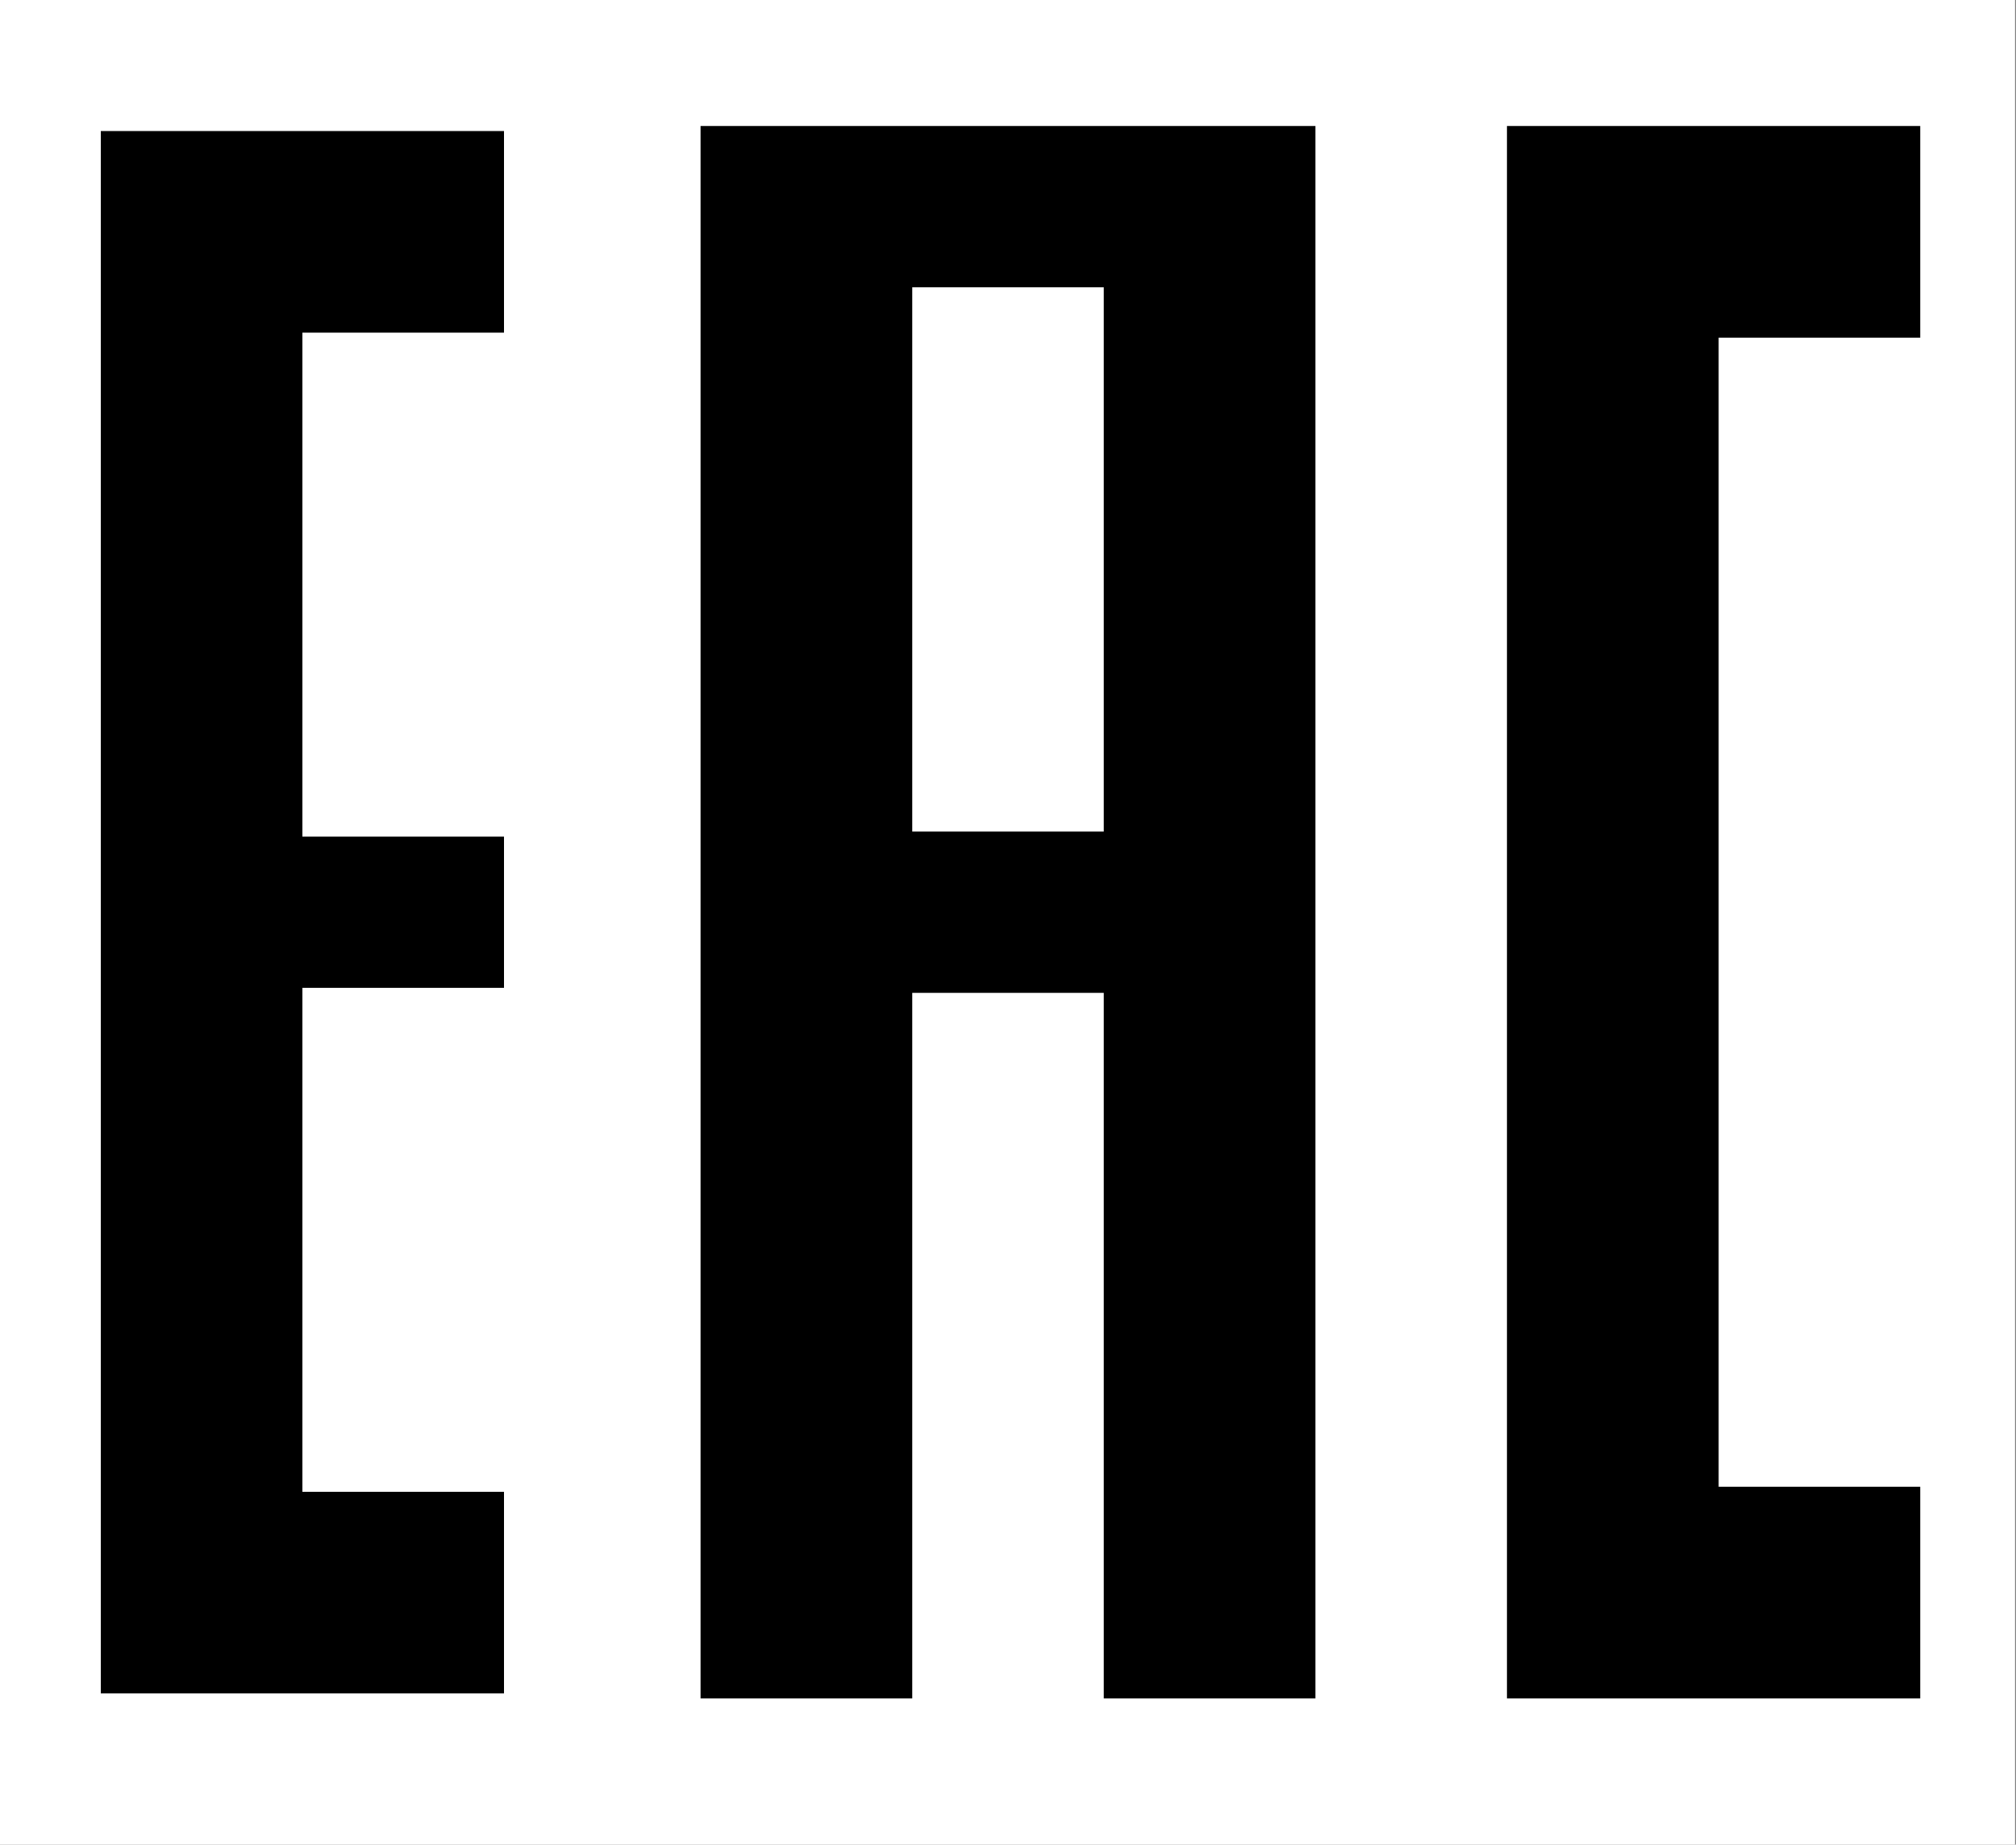
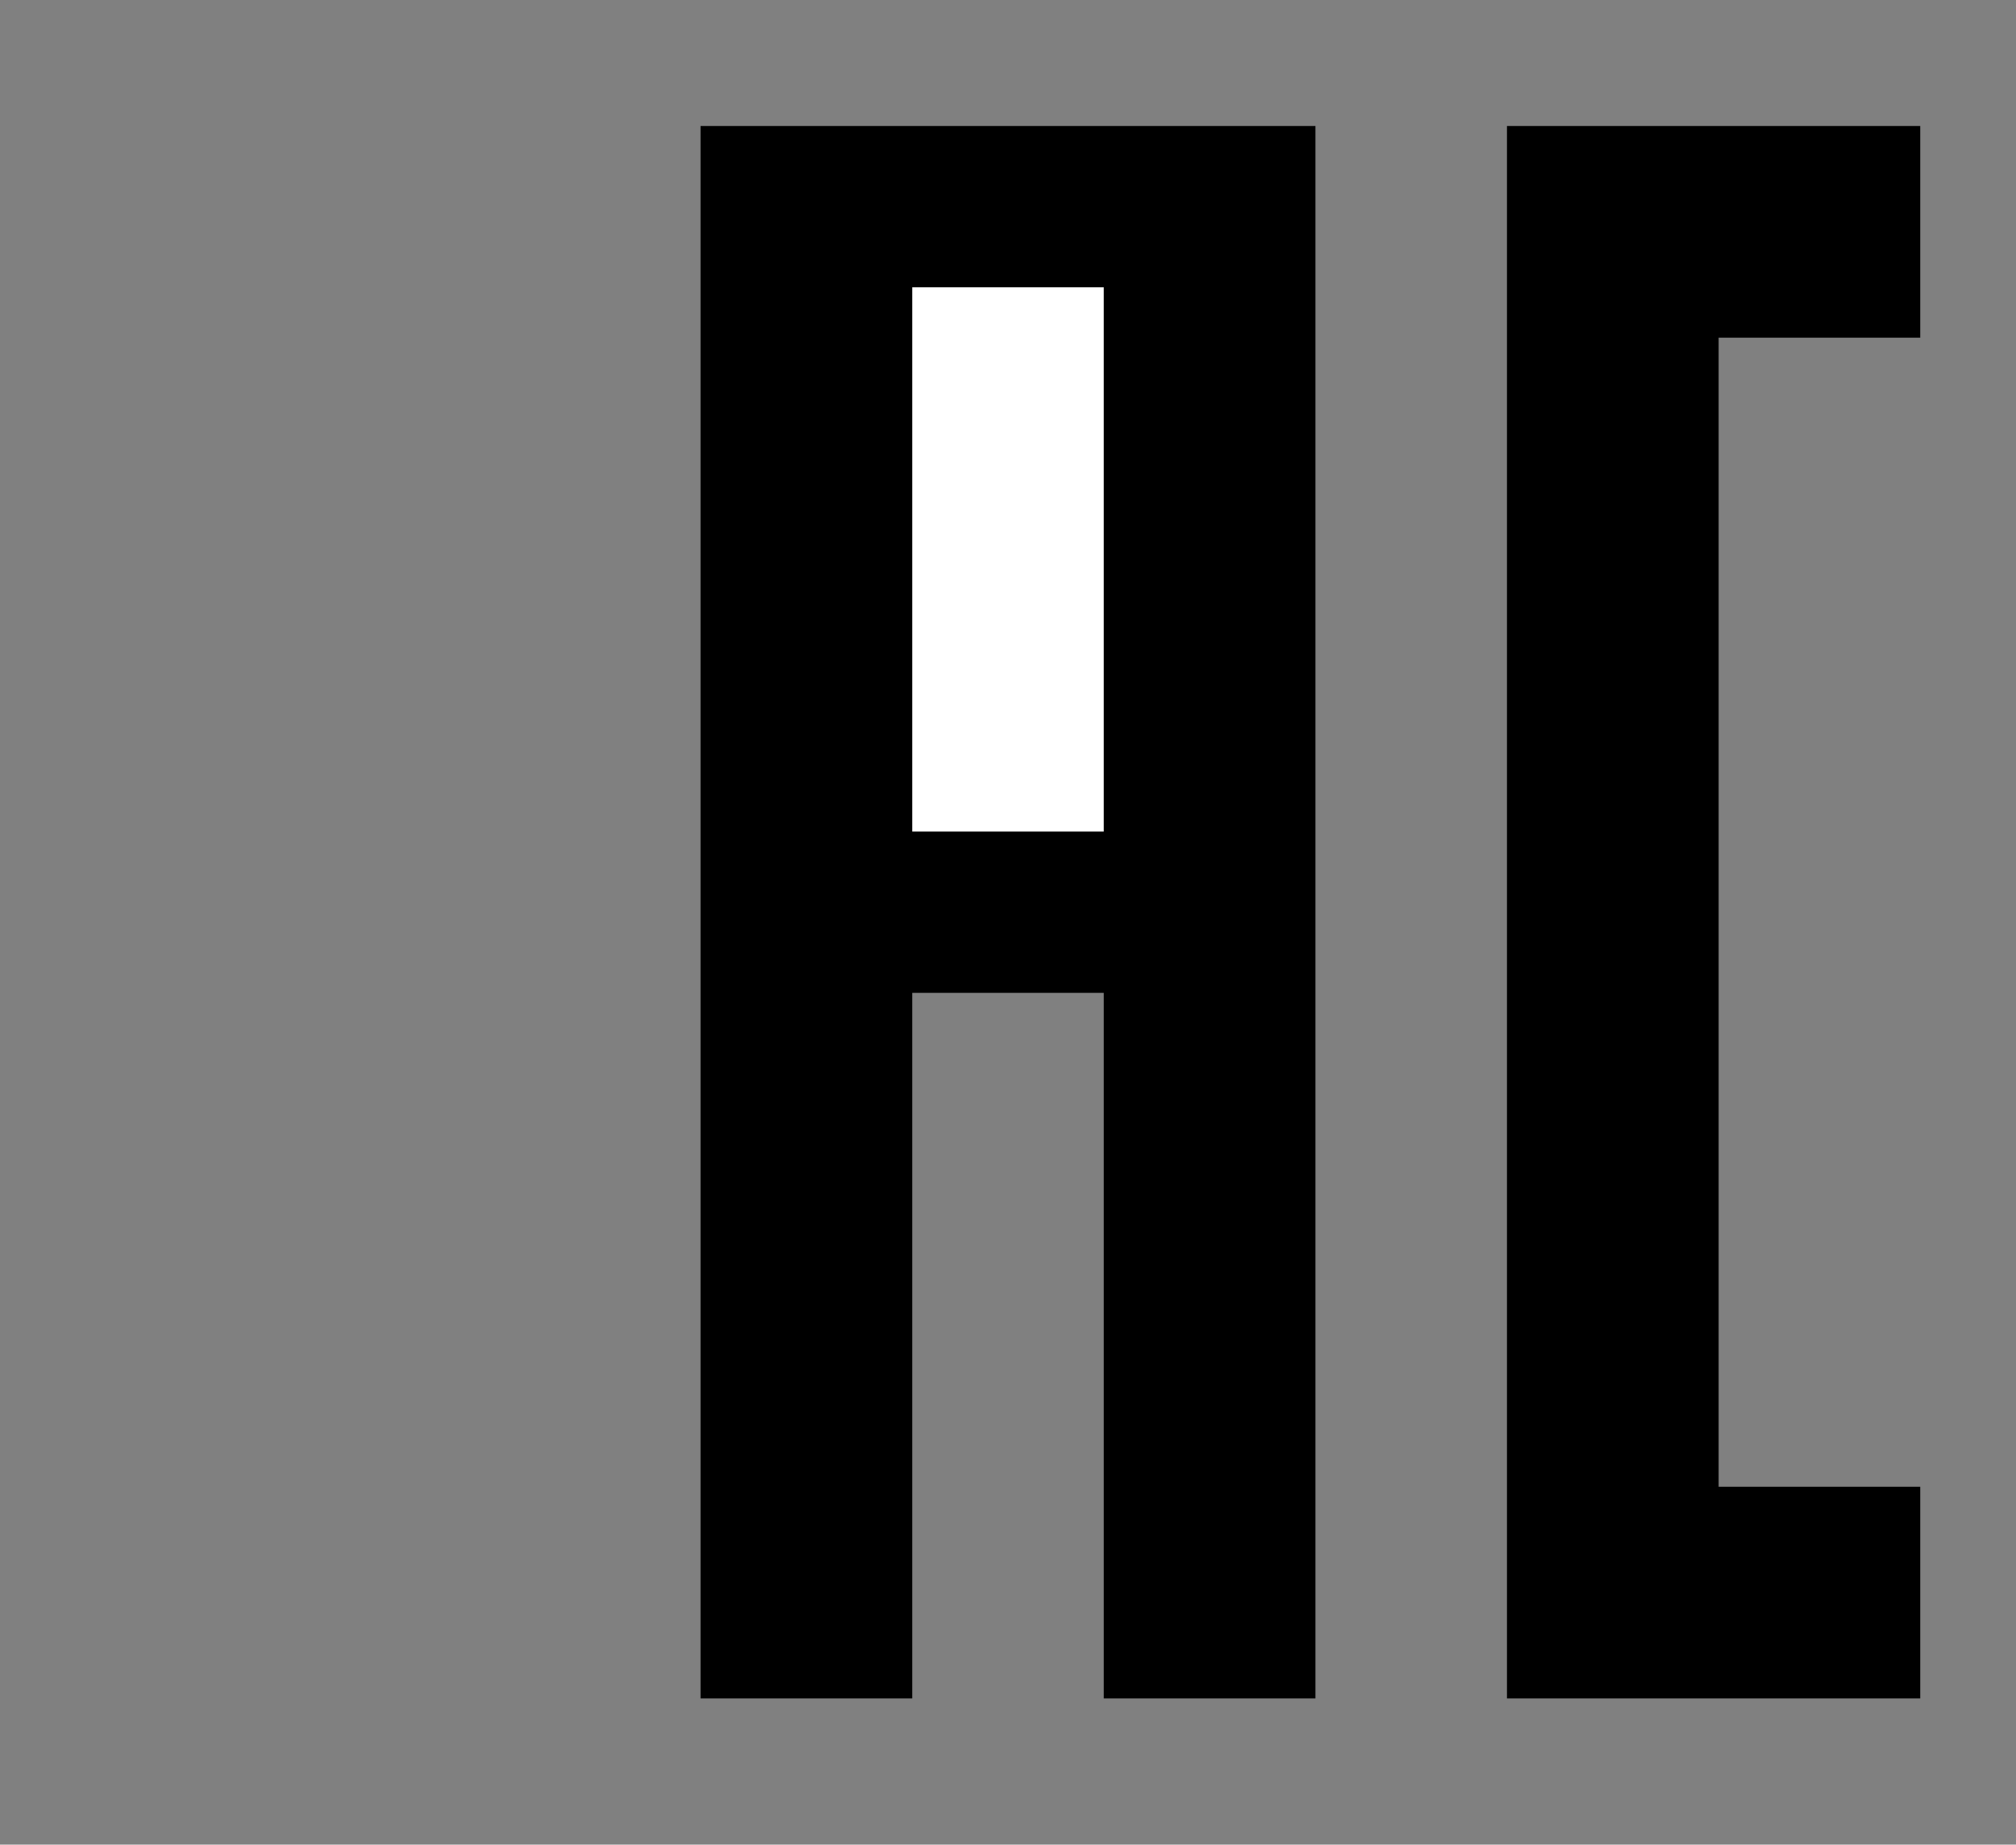
<svg xmlns="http://www.w3.org/2000/svg" width="200" height="183">
  <rect width="100%" height="100%" fill="#808080" stroke="none" />
-   <path fill="#fff" d="M-1.179-.59h201.084v186.145H-1.179z" />
-   <path d="M50 13H10v155h40v-20H30V98h20V83H30V33h20z" />
  <path d="M90 98v70H70V13h60v155h-20V98z" stroke="#000" />
  <path d="M90 83h20V28H90z" fill="#fff" stroke="#000" />
  <path d="M190 13h-40v155h40v-20h-20V33h20z" stroke="#000" />
</svg>